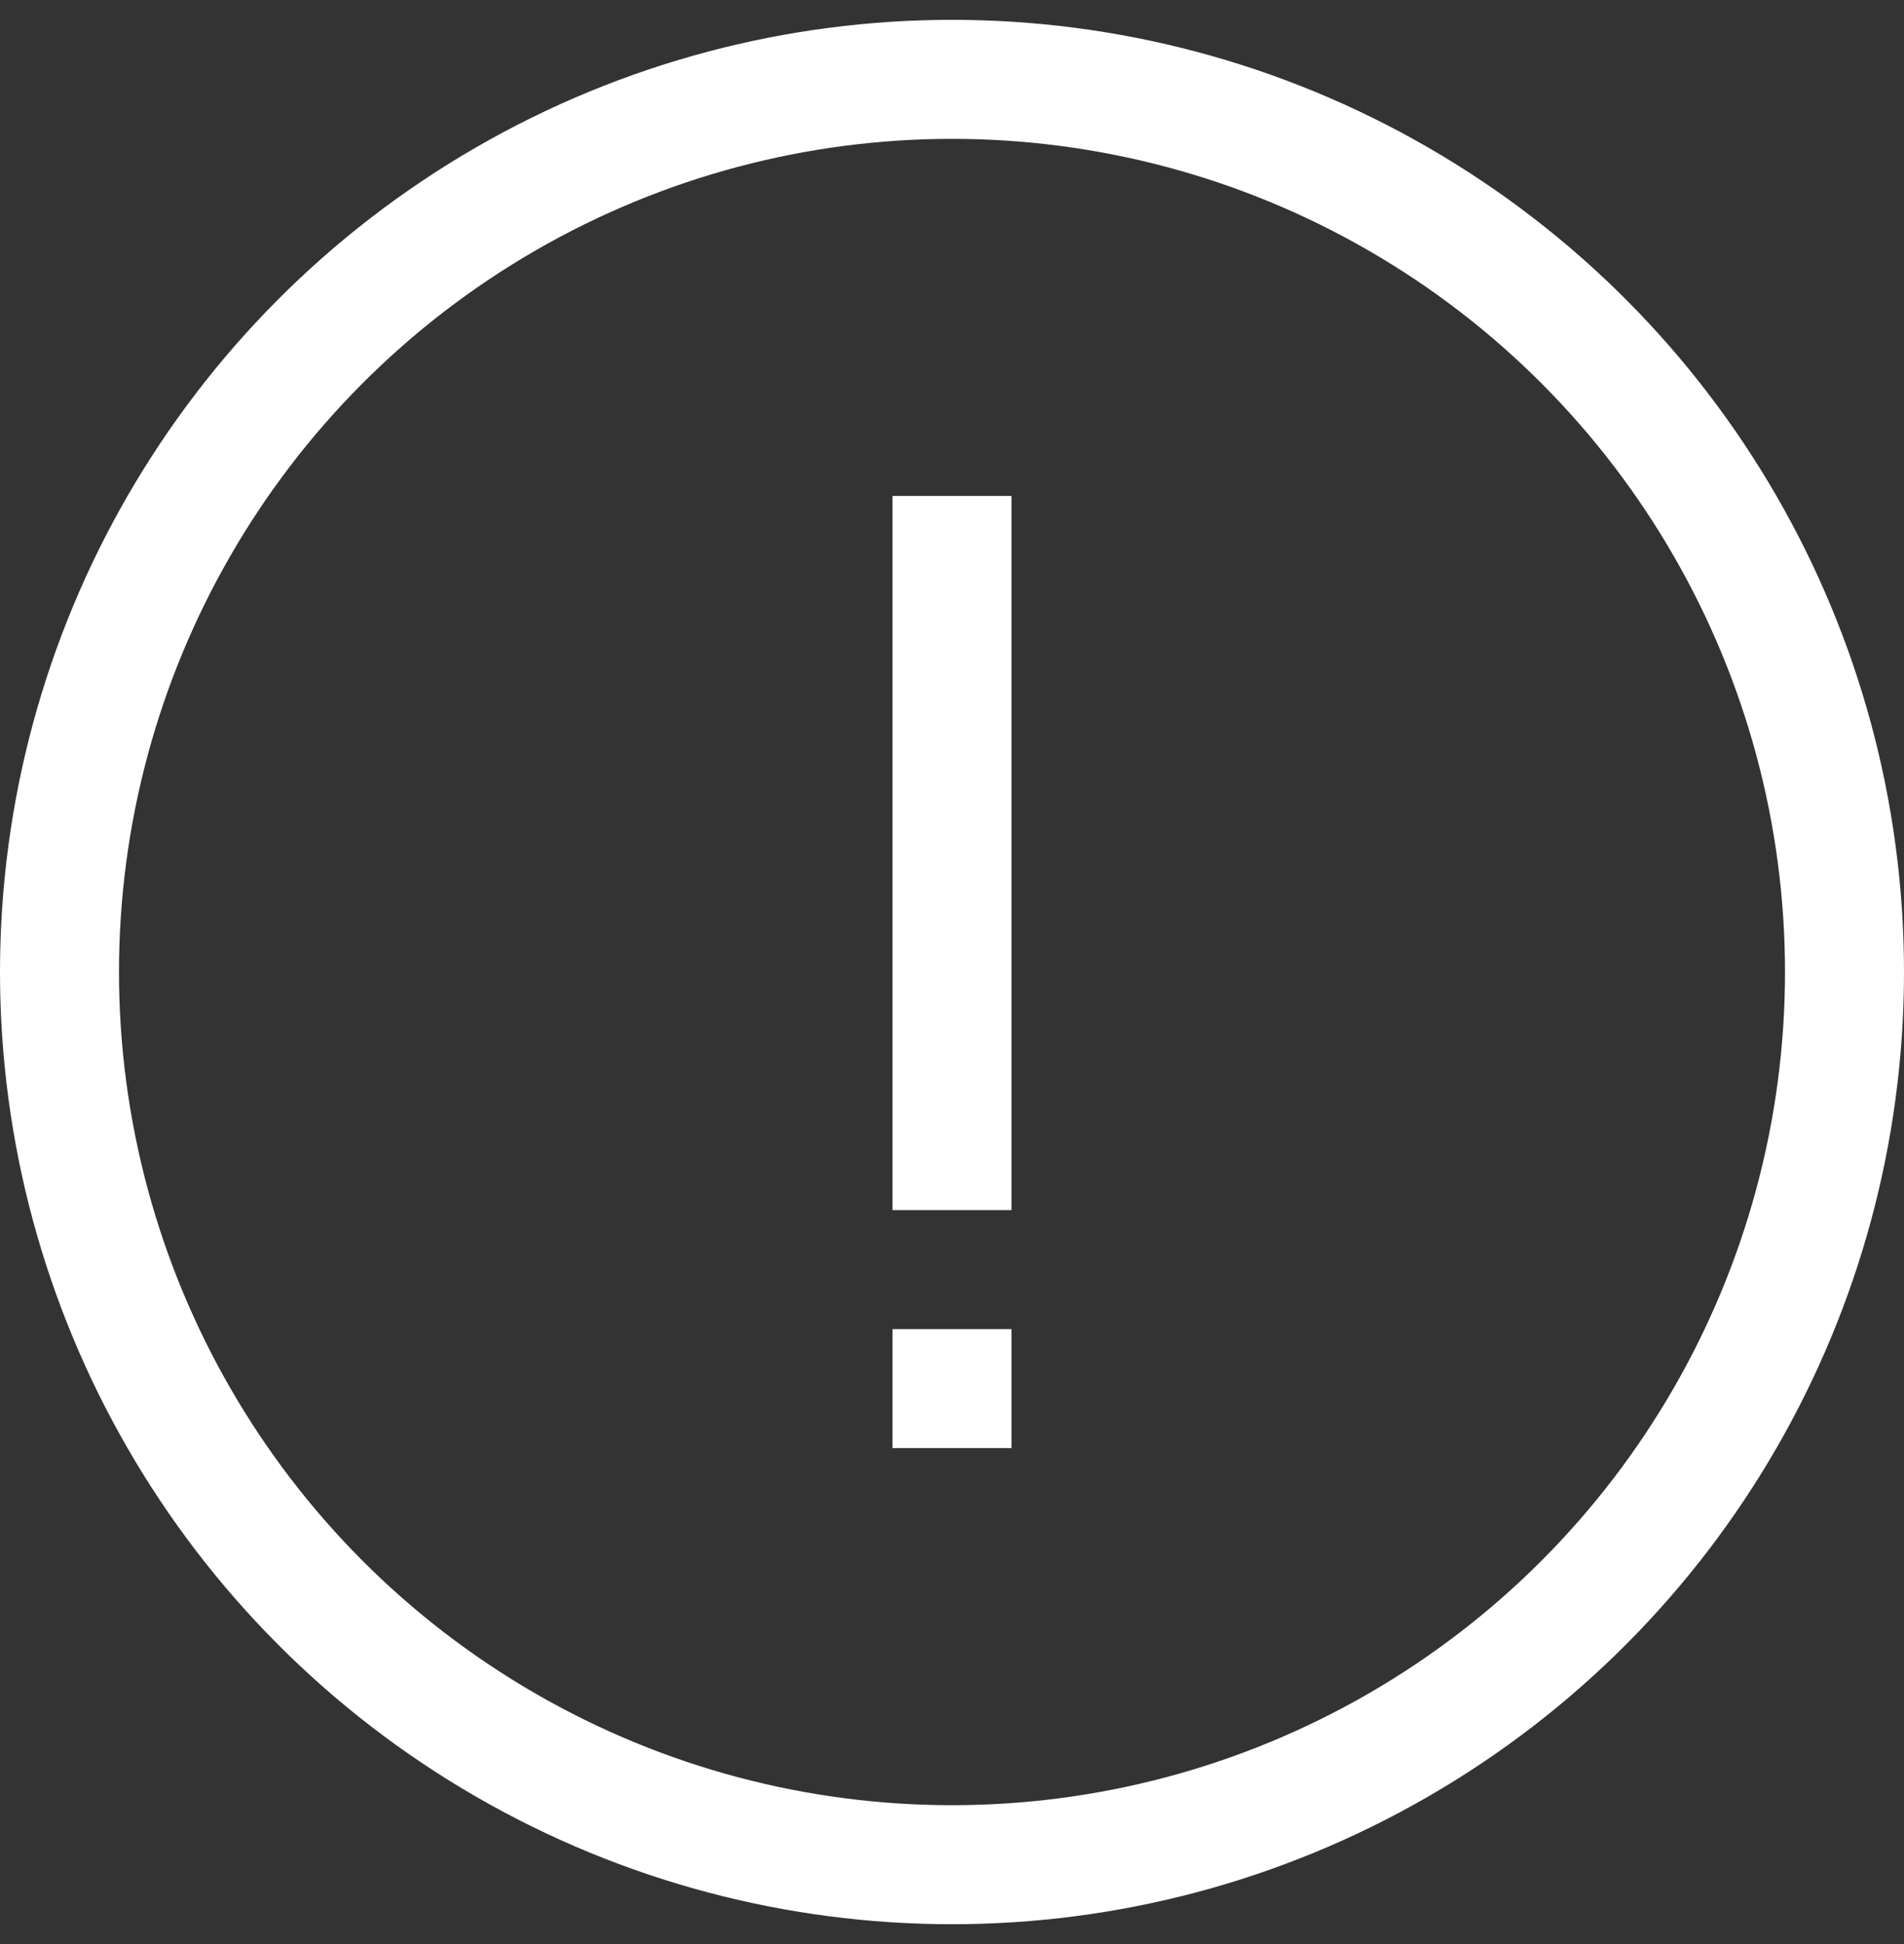
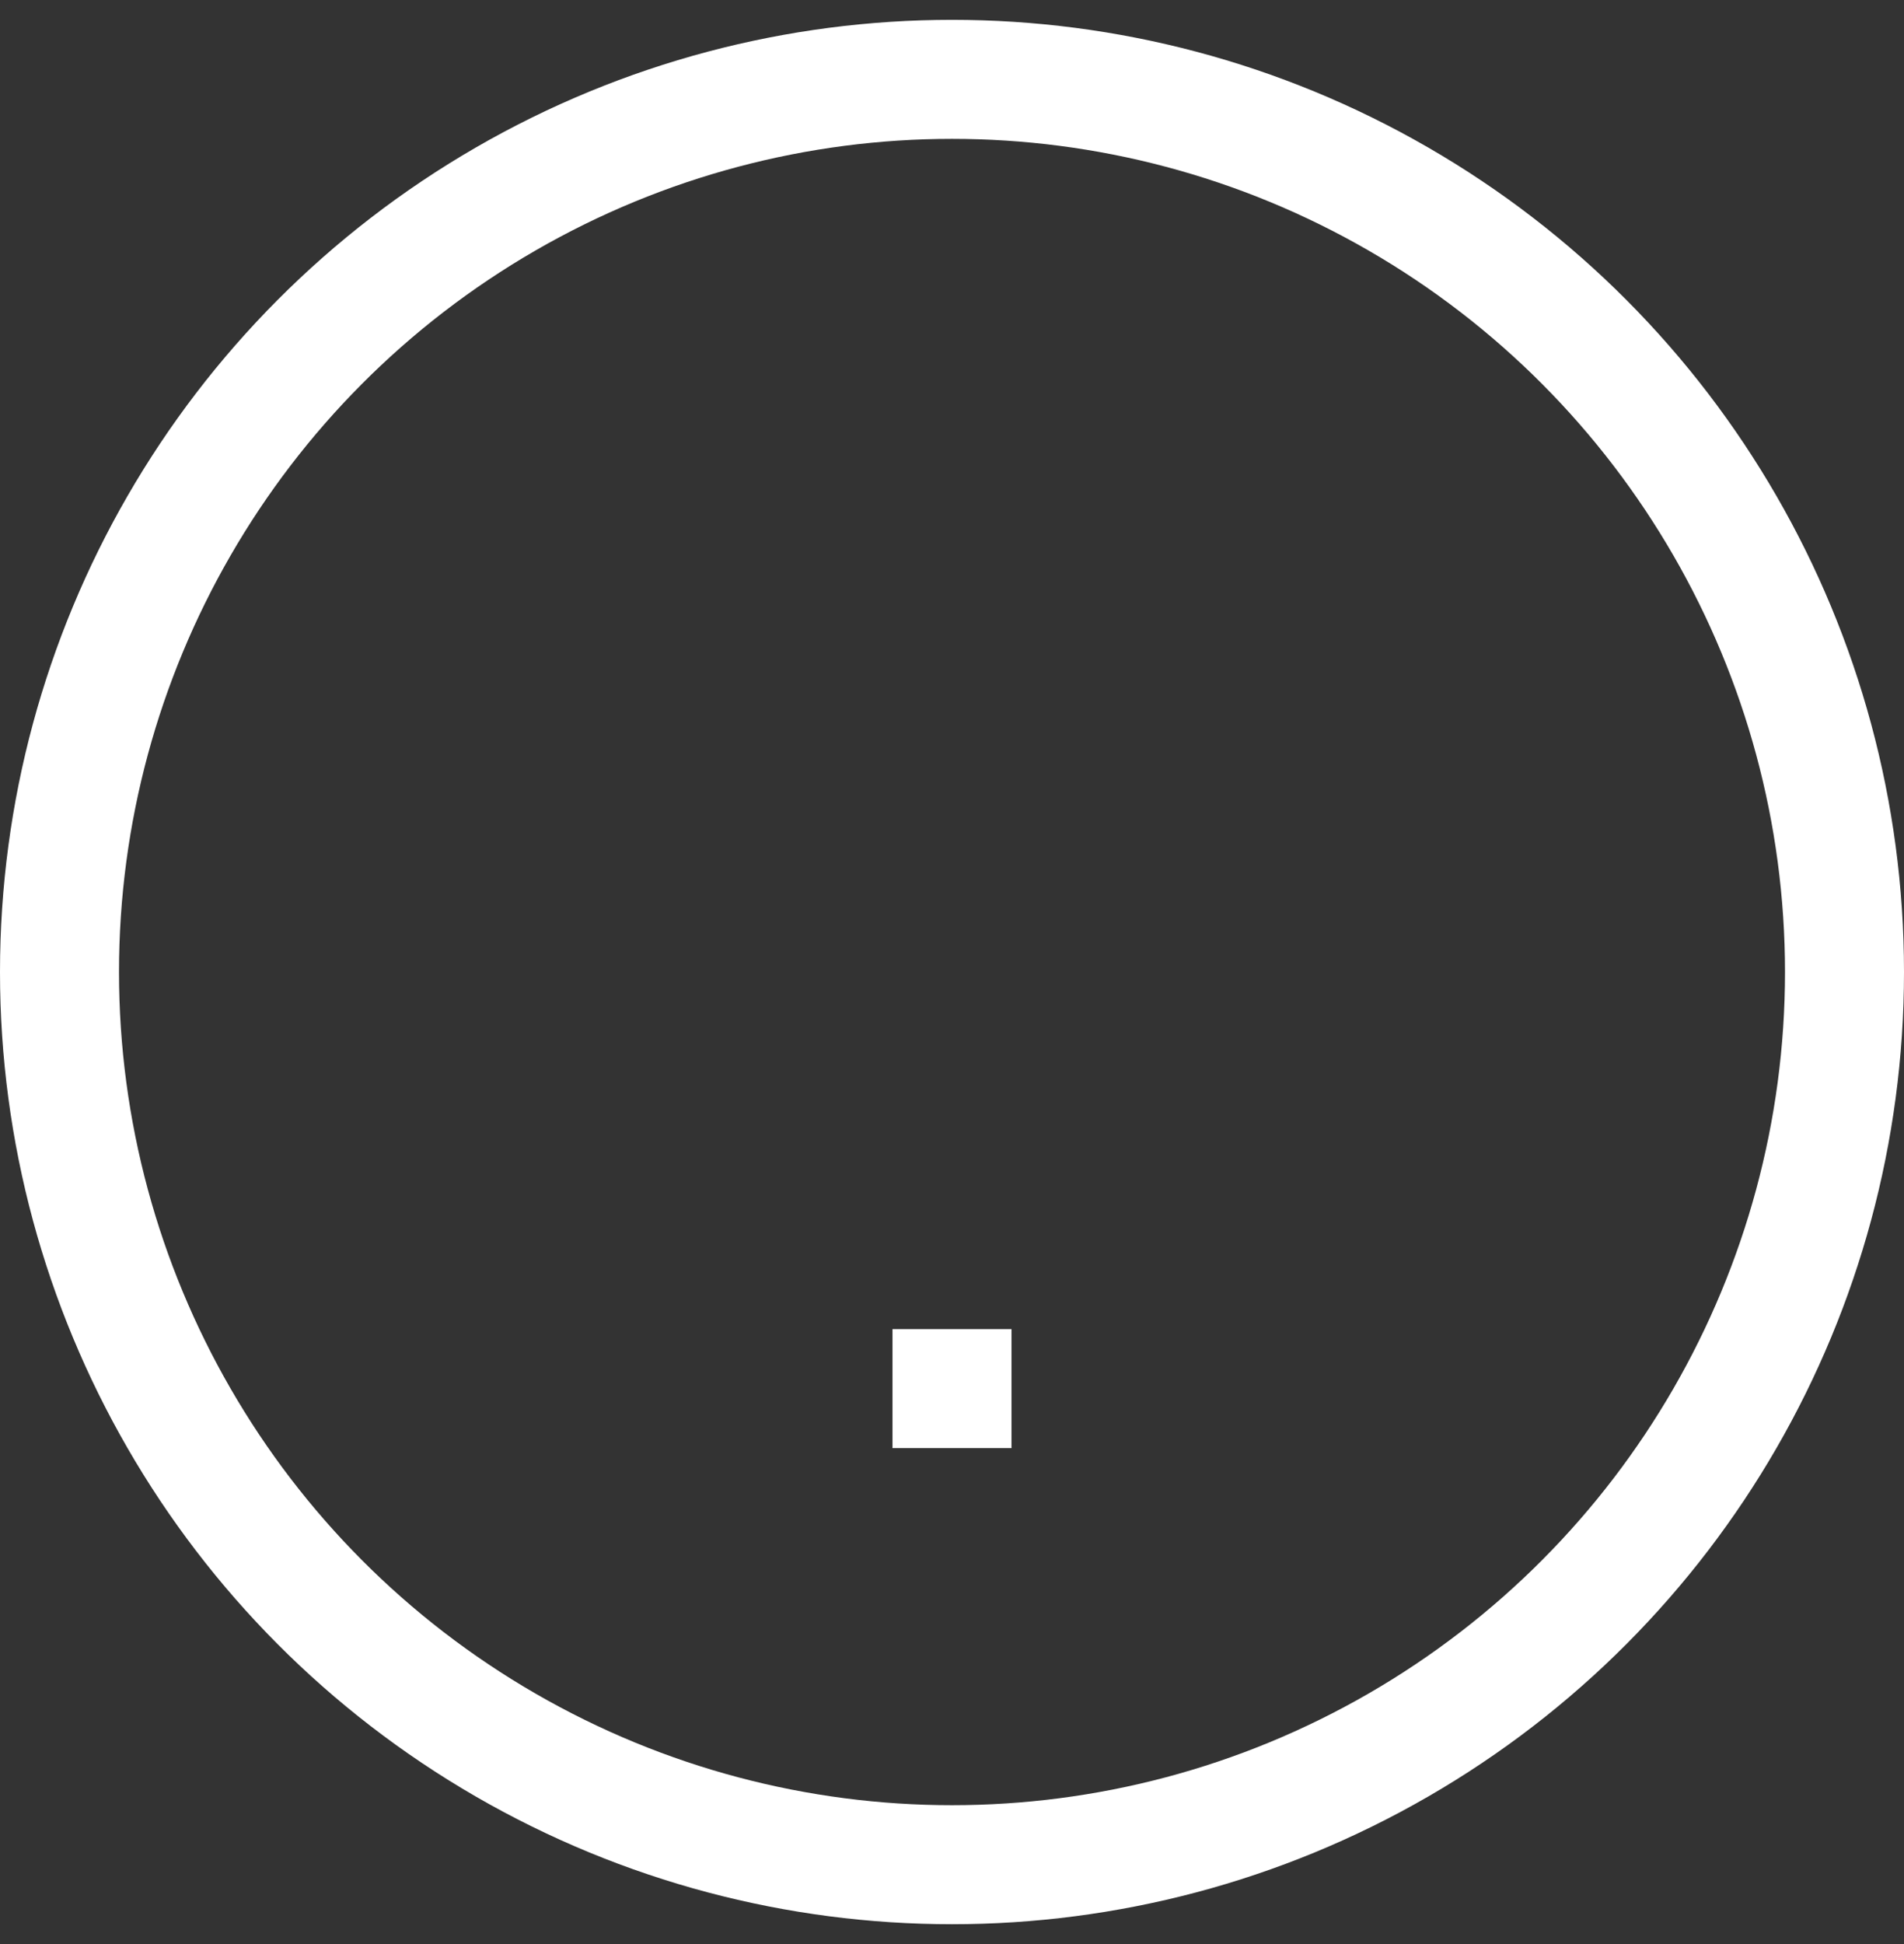
<svg xmlns="http://www.w3.org/2000/svg" width="48" height="49" viewBox="0 0 48 49" fill="none">
  <rect x="0" y="0" width="48" height="49" fill="#333333" stroke="none" />
  <circle cx="24" cy="24.5" r="22.5" stroke="white" stroke-width="3" />
-   <path d="M24 12.5V30.5" stroke="white" stroke-width="3" />
  <path d="M24 33.5L24 36.5" stroke="white" stroke-width="3" />
</svg>